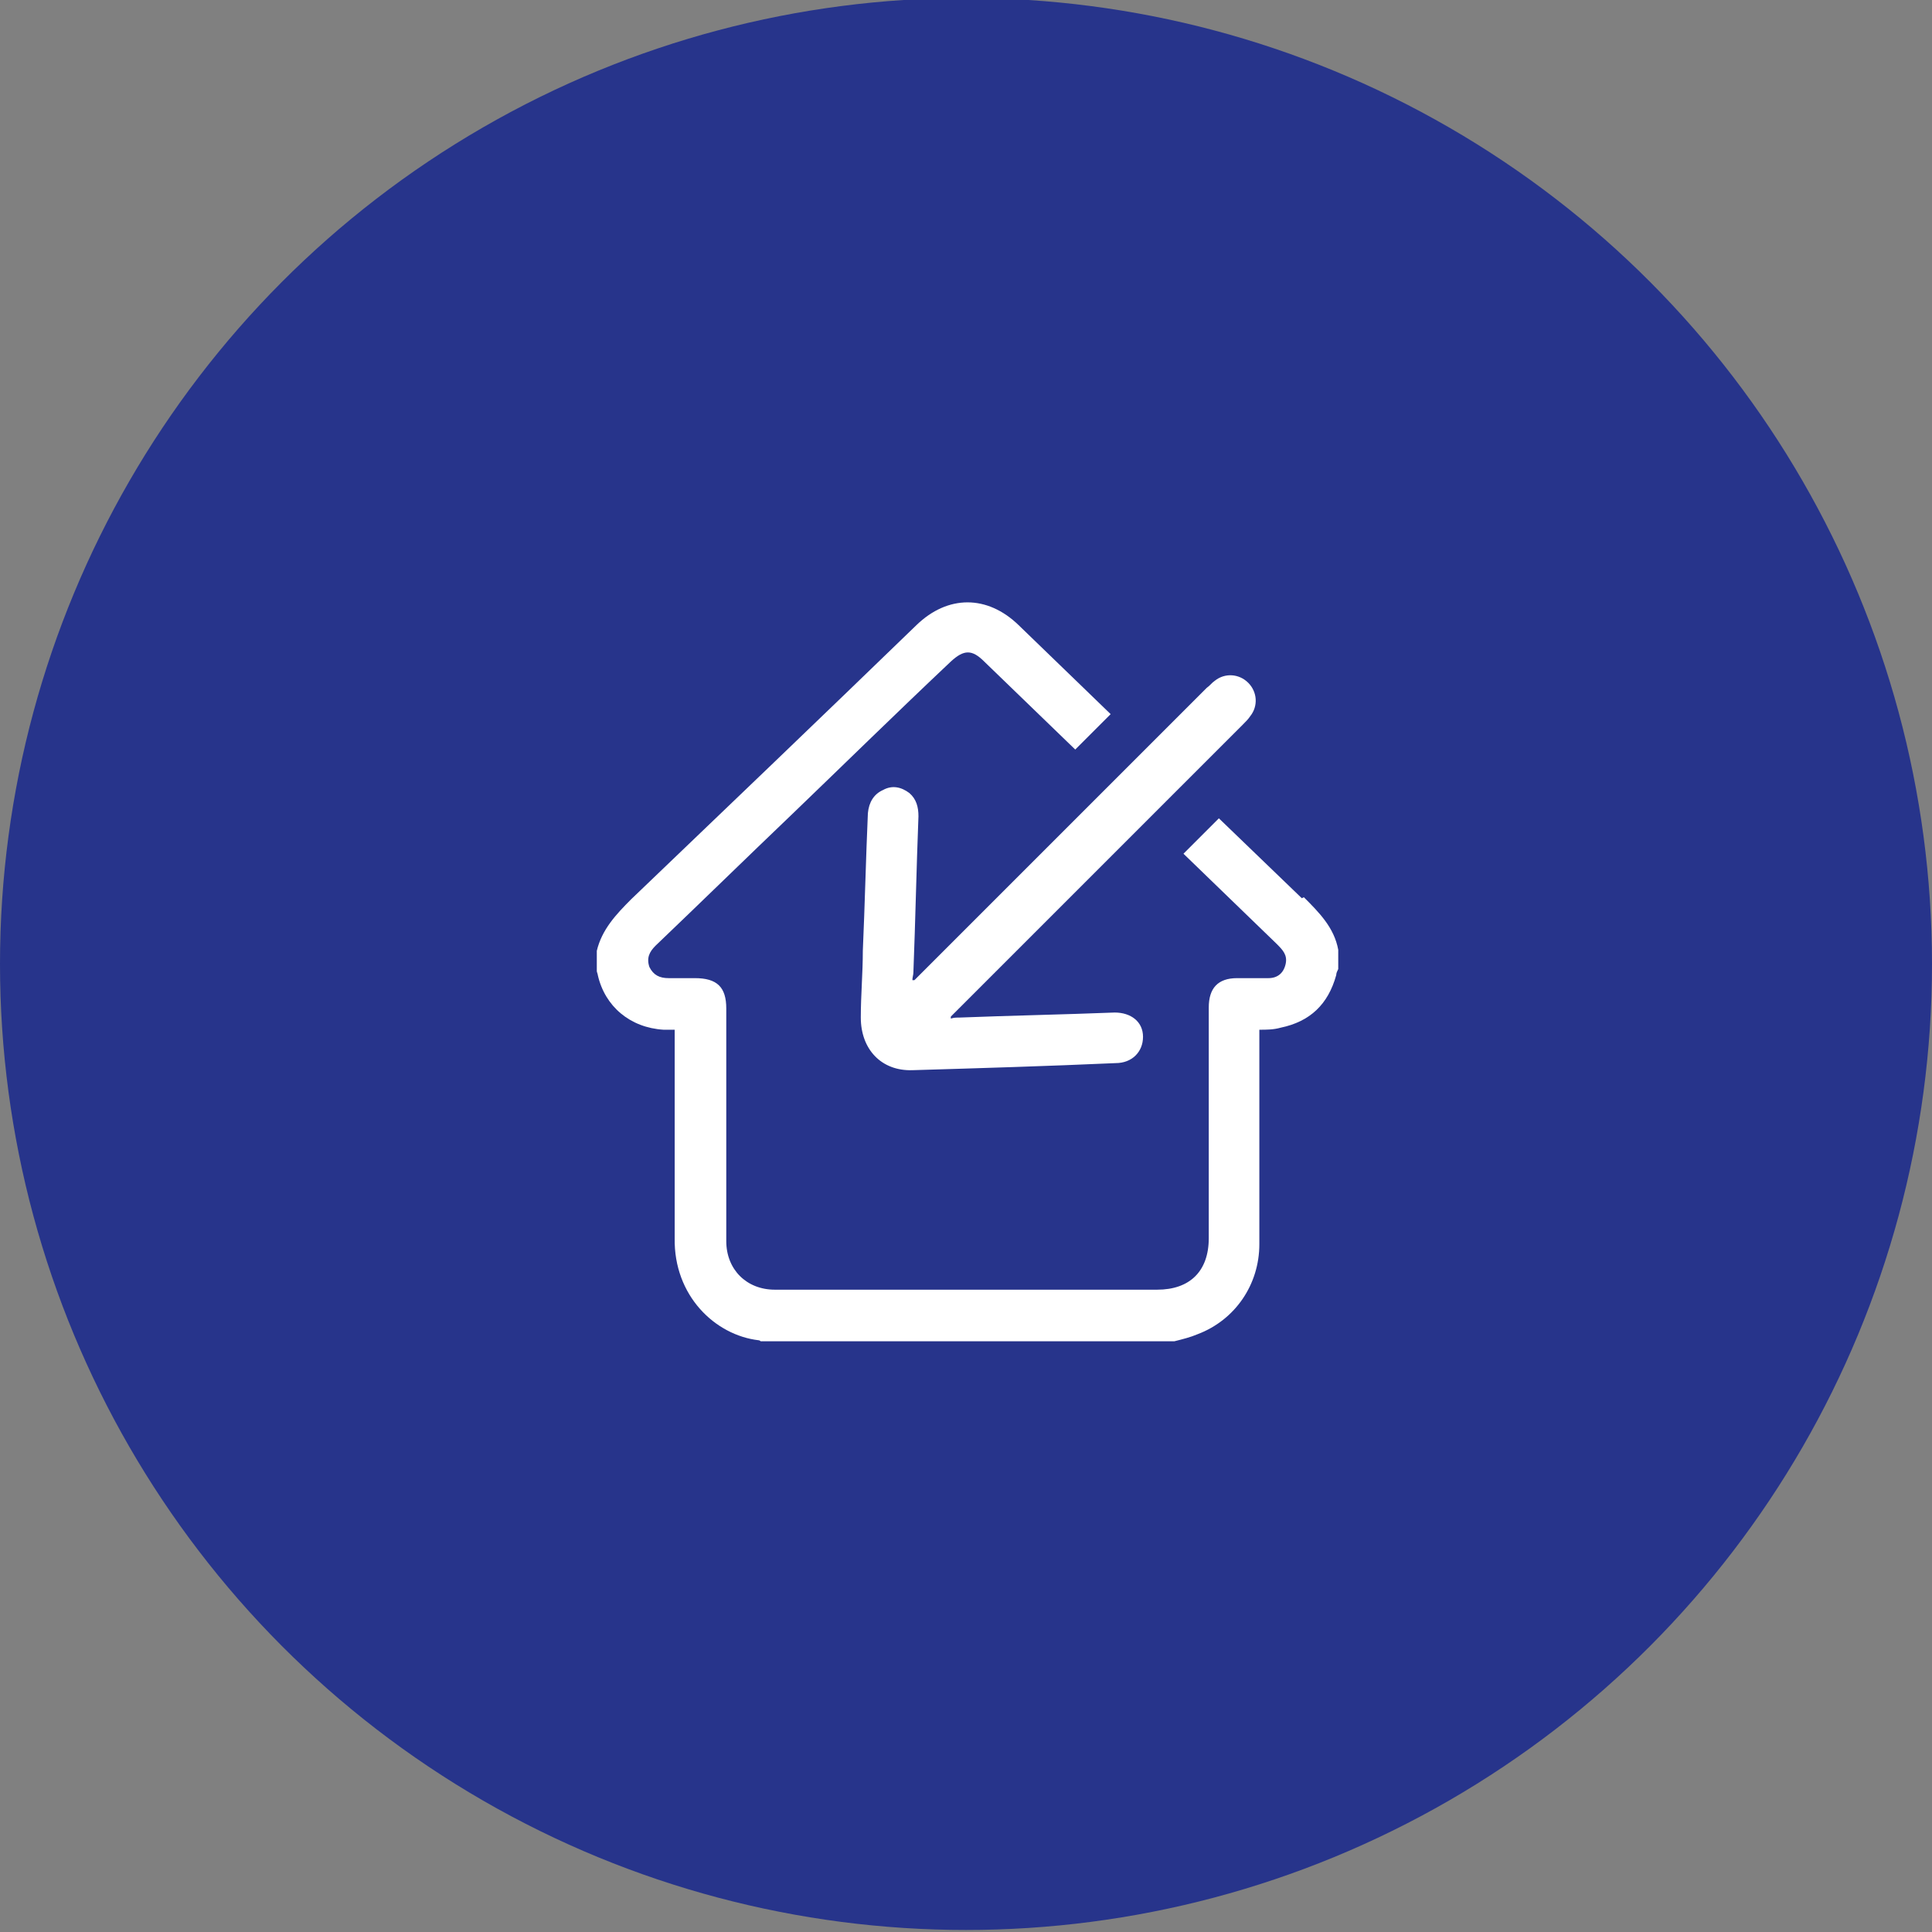
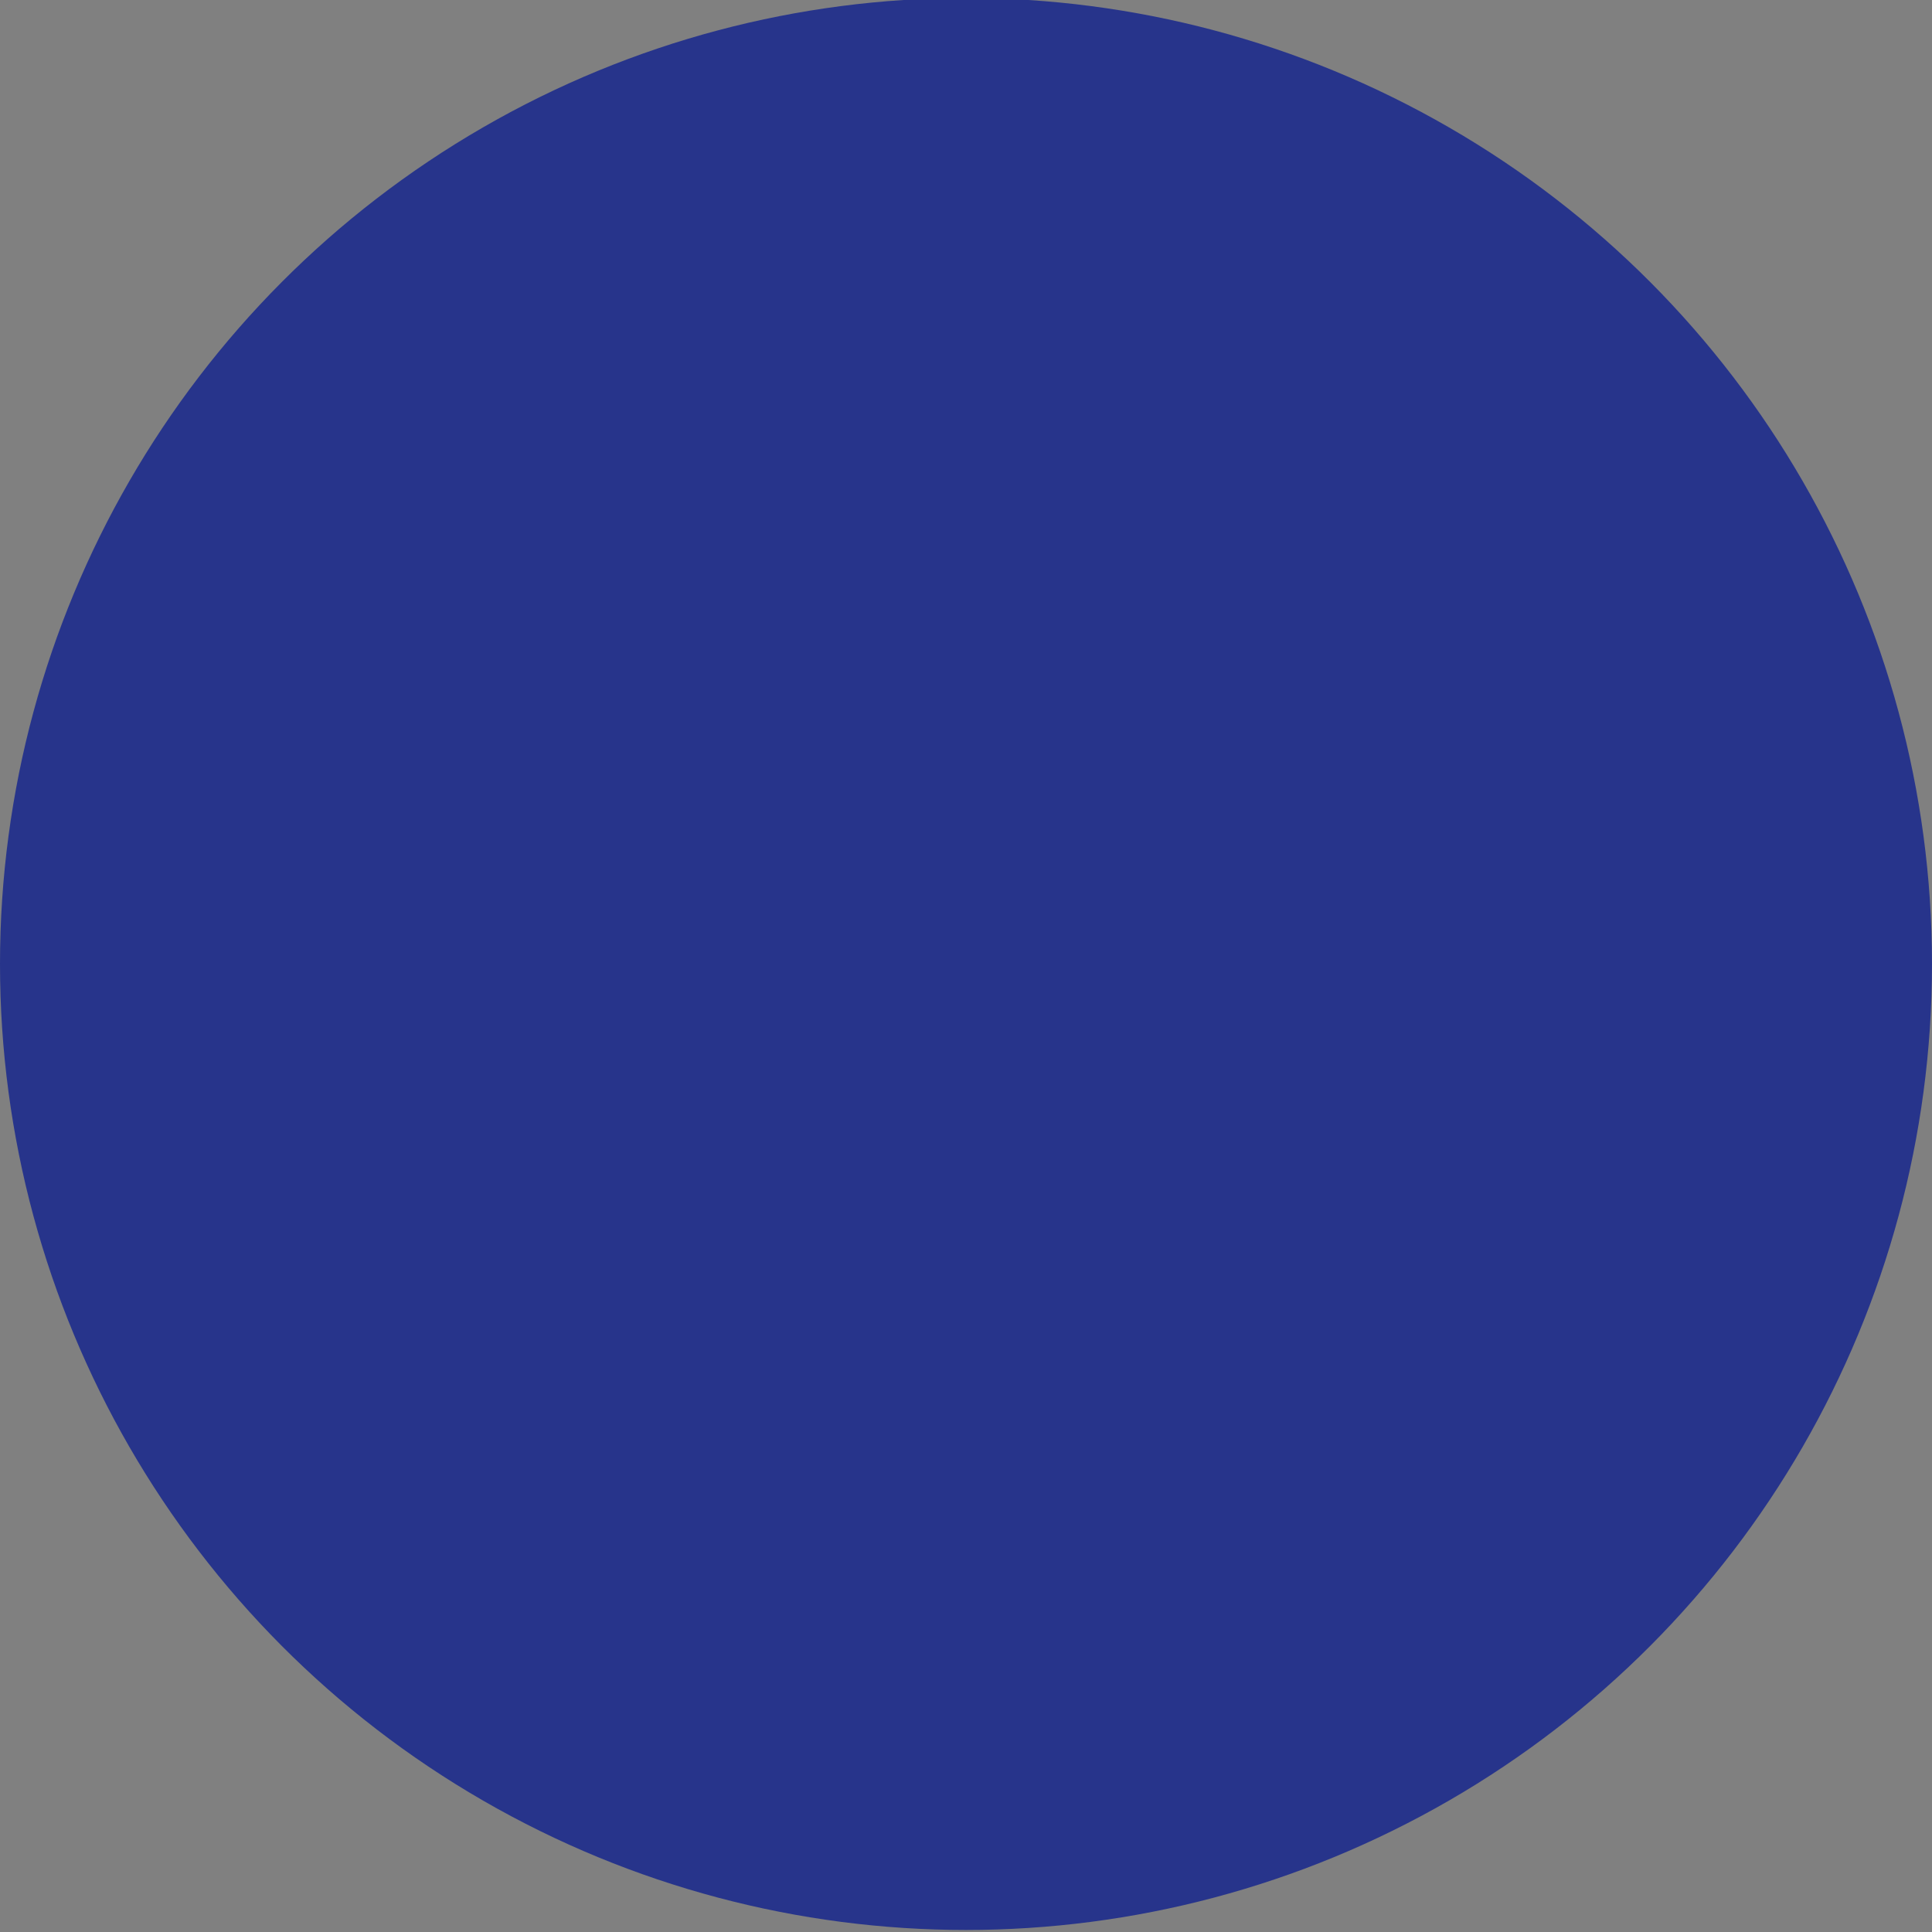
<svg xmlns="http://www.w3.org/2000/svg" version="1.1" viewBox="0 0 191 191">
  <rect x="0" y="0" width="191" height="191" fill="#808080" stroke="none" />
  <defs>
    <style>
      .cls-1 {
        fill: #fff;
      }

      .cls-2 {
        fill: #27348b;
      }
    </style>
  </defs>
  <g>
    <g id="Layer_1">
      <circle class="cls-2" cx="95.5" cy="95.3" r="95.5" />
      <g>
-         <path class="cls-1" d="M90.5,96.9c0,0-.2,0-.3,0,0-.3.1-.5.1-.8.2-5.1.3-10.3.5-15.4,0-.9-.2-1.7-.9-2.3-.8-.6-1.7-.8-2.6-.3-.9.4-1.4,1.2-1.5,2.3-.2,4.5-.3,9.1-.5,13.6,0,2.2-.2,4.4-.2,6.6,0,3.1,2,5.3,5.1,5.2,6.7-.2,13.4-.4,20.1-.7,1.6,0,2.7-1.1,2.7-2.6,0-1.5-1.2-2.4-2.8-2.4-5.1.2-10.3.3-15.4.5-.3,0-.5,0-.8.1,0,0,0-.2,0-.2.2-.2.4-.4.6-.6,9.4-9.4,18.9-18.9,28.3-28.3.3-.3.5-.5.7-.8.8-1,.7-2.4-.2-3.3-.9-.9-2.3-1-3.3-.2-.3.2-.5.5-.8.7-9.4,9.4-18.9,18.9-28.3,28.3-.2.2-.4.4-.6.6Z" />
-         <path class="cls-1" d="M128.7,88.8c-2.7-2.6-5.5-5.3-8.2-7.9l-3.5,3.5c3.1,3,6.1,5.9,9.2,8.9.6.6,1.1,1.1.9,2-.2.9-.8,1.4-1.7,1.4-1,0-2.1,0-3.1,0-1.9,0-2.8,1-2.8,2.9,0,7.6,0,15.2,0,22.8,0,3.3-1.9,5.1-5.1,5.1-2,0-4,0-6.2,0h0s-5.1,0-5.1,0h-20c-.8,0-1.6,0-2.3,0-1.4,0-2.8,0-4.2,0-2.8,0-4.8-2-4.8-4.8,0-7.7,0-15.3,0-23,0-2.1-.9-3-3.1-3-.9,0-1.8,0-2.6,0-.9,0-1.5-.3-1.9-1.1-.3-.9,0-1.5.6-2.1,4.5-4.3,9-8.7,13.5-13,5.2-5,10.4-10.1,15.7-15.1,1.3-1.2,2.1-1.2,3.3,0,3,2.9,6,5.8,9,8.7l3.5-3.5c-3-2.9-6.1-5.9-9.1-8.8-3.1-3-7-3-10.1,0-9.4,9.1-18.8,18.1-28.2,27.1-1.5,1.5-2.9,3-3.4,5.1v2c0,.1.1.3.1.4.7,3.1,3.2,5.2,6.5,5.4.3,0,.7,0,1.1,0v.9c0,6.6,0,13.1,0,19.7-.1,5.7,4,9.6,8.3,10.1,0,0,.1,0,.2.1h40.9c.8-.2,1.6-.4,2.3-.7,3.7-1.4,6.1-4.9,6.1-8.9,0-6.8,0-13.5,0-20.3v-.9c.7,0,1.4,0,2.1-.2,2.9-.6,4.7-2.3,5.5-5.2,0-.2.1-.4.2-.6v-1.9c-.4-2.2-1.9-3.7-3.4-5.2Z" />
-       </g>
+         </g>
    </g>
  </g>
</svg>